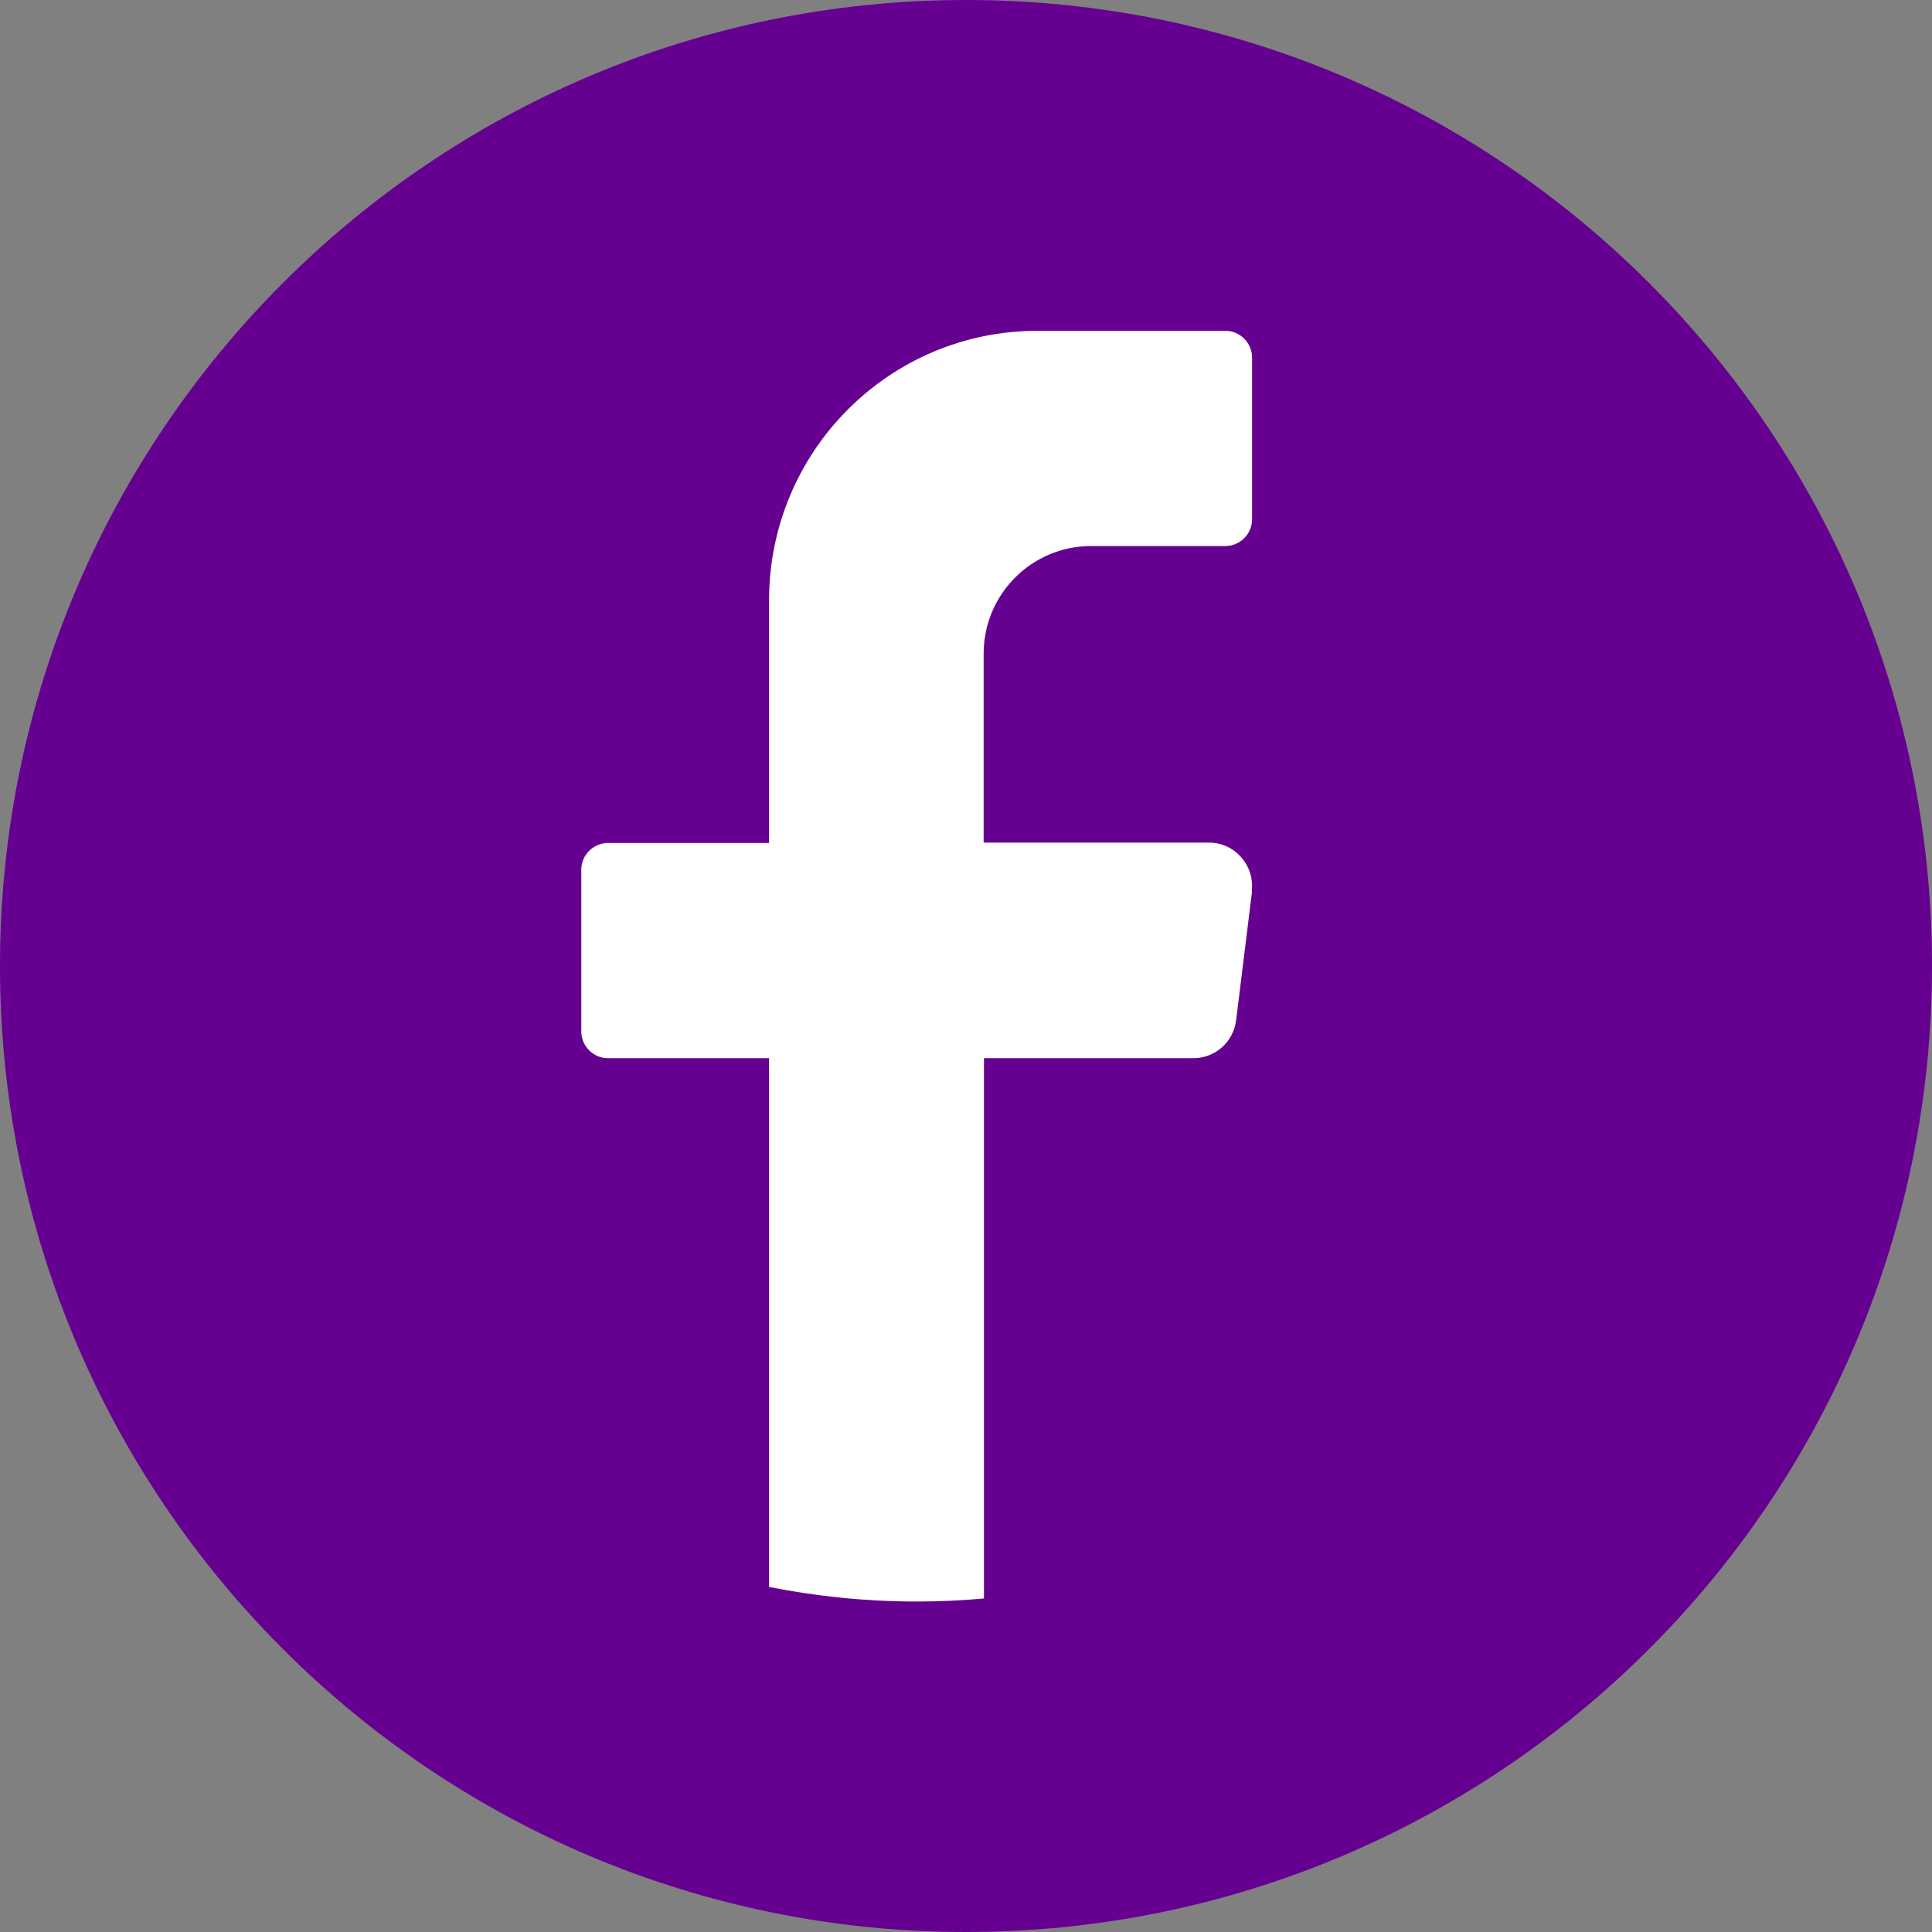
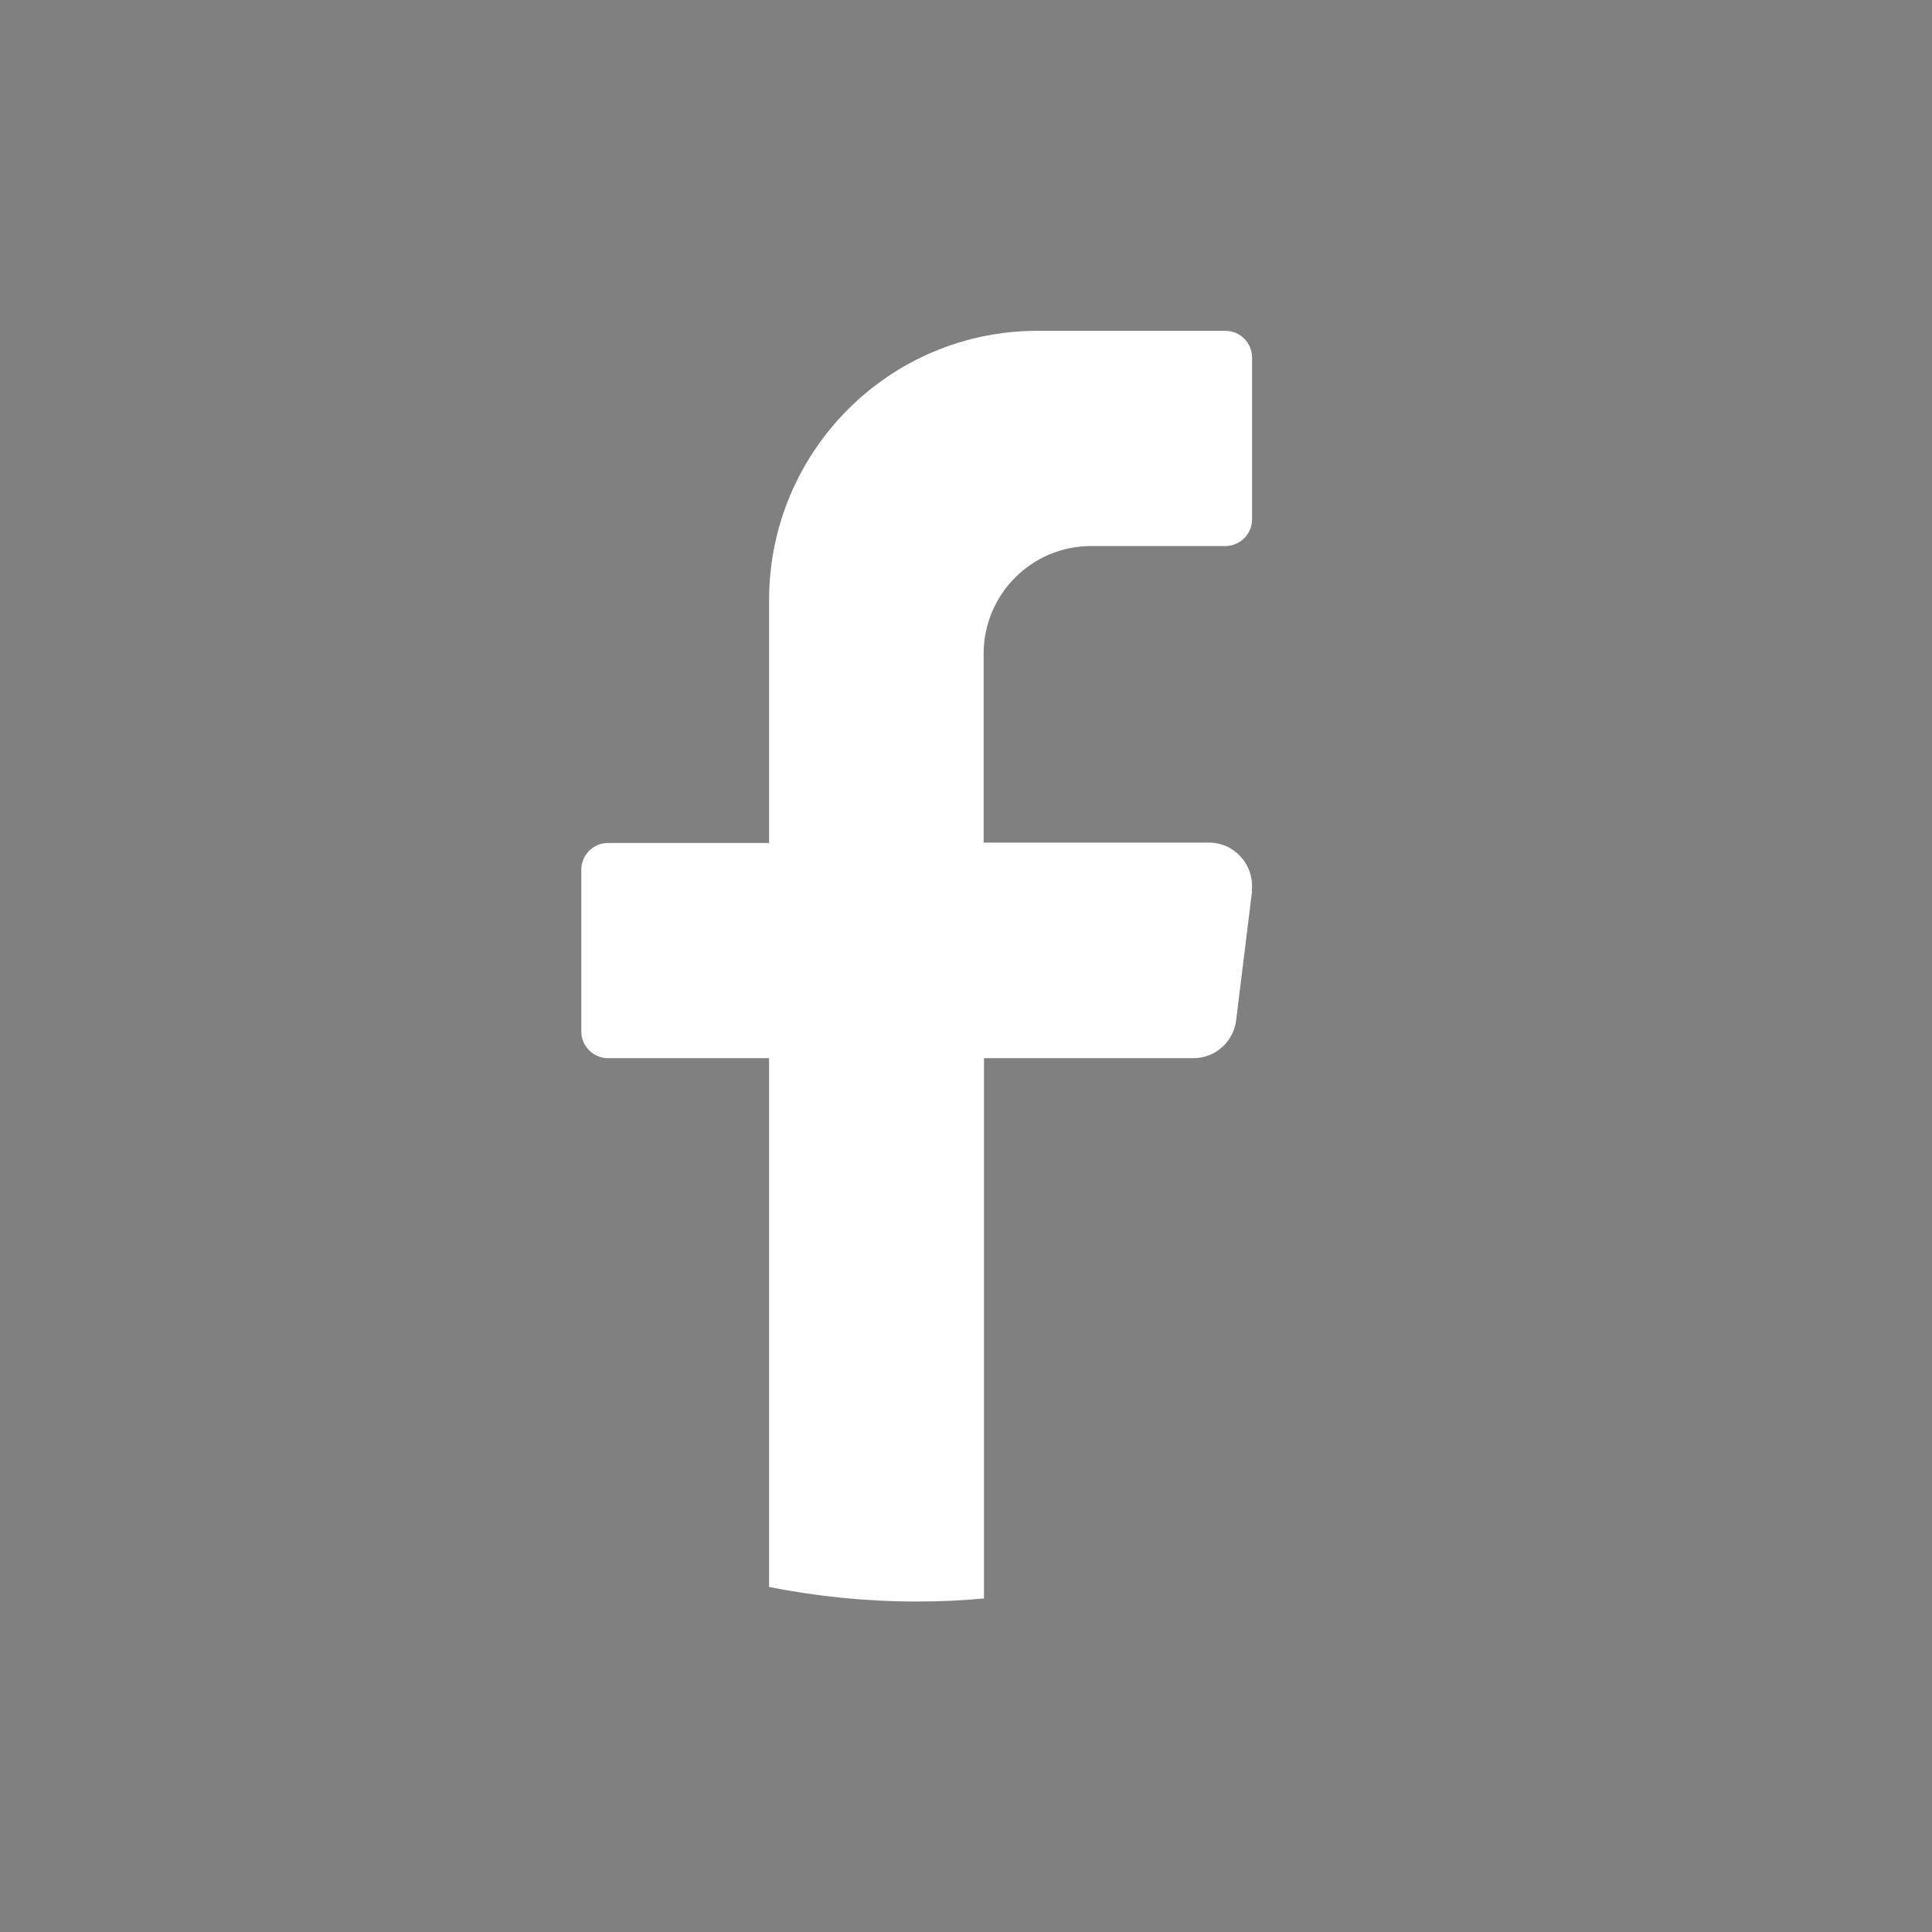
<svg xmlns="http://www.w3.org/2000/svg" id="Capa_2" data-name="Capa 2" viewBox="0 0 57 57">
  <rect x="0" y="0" width="57" height="57" fill="#808080" stroke="none" />
  <defs>
    <style>
      .cls-1 {
        fill: #fff;
      }

      .cls-2 {
        fill: #660091;
      }
    </style>
  </defs>
  <g id="Capa_1-2" data-name="Capa 1">
    <g>
-       <path class="cls-2" d="M57,28.5c0,15.74-12.76,28.5-28.5,28.5h0C12.76,57,0,44.24,0,28.5h0C0,12.76,12.76,0,28.5,0h0c15.74,0,28.5,12.76,28.5,28.5h0Z" />
      <path class="cls-1" d="M36.94,26.29l-.47,3.81c-.08.64-.62,1.12-1.26,1.12h-6.18v15.94c-.65.06-1.31.09-1.98.09-1.49,0-2.95-.15-4.36-.43v-15.6h-4.75c-.44,0-.79-.36-.79-.79v-4.77c0-.44.36-.79.79-.79h4.75v-7.16c0-4.39,3.54-7.95,7.92-7.95h5.54c.44,0,.79.36.79.79v4.77c0,.44-.36.79-.79.79h-3.96c-1.75,0-3.17,1.42-3.17,3.18v5.57h6.65c.76,0,1.35.67,1.26,1.43Z" />
    </g>
  </g>
</svg>